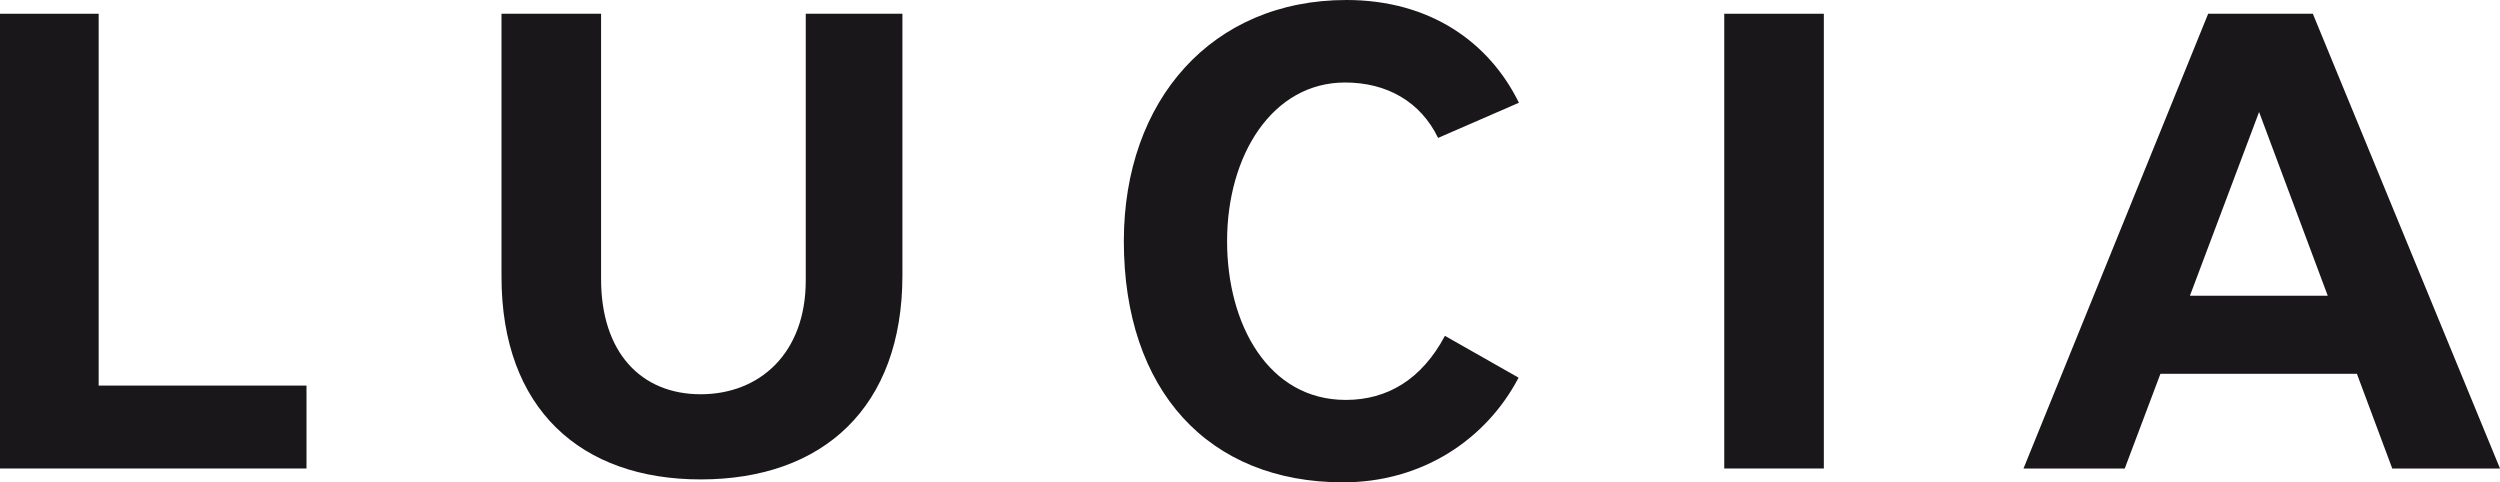
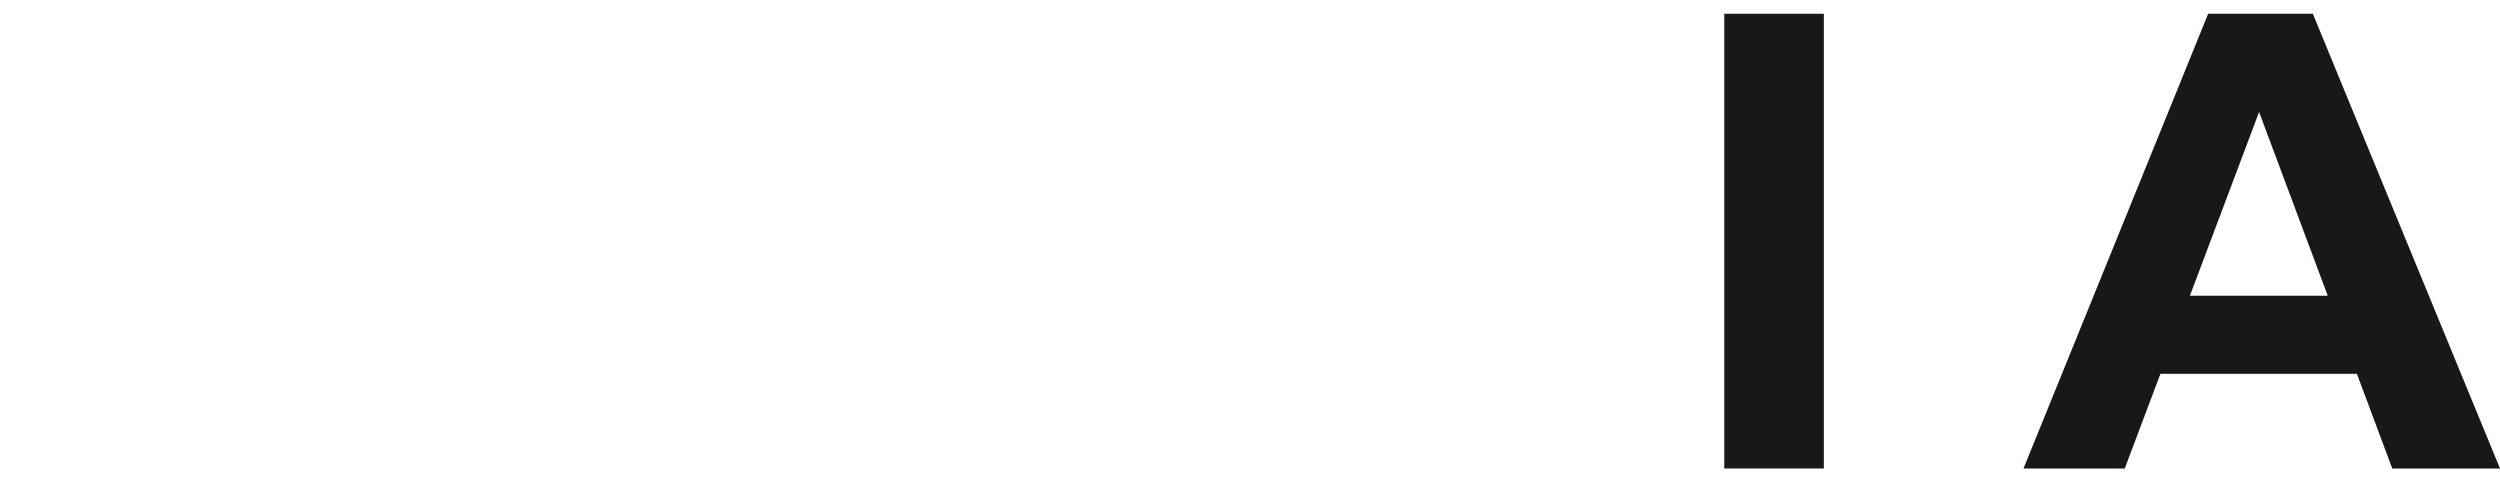
<svg xmlns="http://www.w3.org/2000/svg" version="1.1" id="Layer_1" x="0px" y="0px" viewBox="0 0 300 57.88" style="enable-background:new 0 0 300 57.88;" xml:space="preserve">
  <style type="text/css">
	.st0{fill-rule:evenodd;clip-rule:evenodd;fill:#1A171B;}
</style>
-   <polygon class="st0" points="36.78,56.22 36.78,46.27 11.84,46.27 11.84,1.65 0,1.65 0,56.22 " />
-   <path class="st0" d="M108.29,33.05V1.65h-11.6v32.01c0,8.73-5.53,13.65-12.61,13.65c-7.2,0-11.95-5.07-11.95-13.81V1.65H60.18V33.2  c0,15.9,9.55,24.33,23.9,24.33C98.77,57.53,108.29,48.87,108.29,33.05z" />
-   <path class="st0" d="M182.27,12.33C178.74,5.13,171.68,0,161.57,0c-16.12,0-26.71,12-26.71,28.94c0,17.88,10.12,28.94,26.31,28.94  c9.59,0,17.22-5.23,21.06-12.56l-8.84-5.02c-2.77,5.21-6.89,7.69-11.9,7.69c-9.27,0-14.24-9.03-14.24-19.05  c0-10.34,5.45-19.04,14.16-19.04c5.01,0,9.06,2.3,11.16,6.65L182.27,12.33z" />
  <rect x="206.91" y="1.65" class="st0" width="11.95" height="54.57" />
  <path class="st0" d="M264.98,1.65h12.56L300,56.22h-12.93l-4.24-11.36h-23.58l-4.28,11.36h-12.15L264.98,1.65z M271.09,13.44  l-8.3,22.05h16.54L271.09,13.44z" />
</svg>